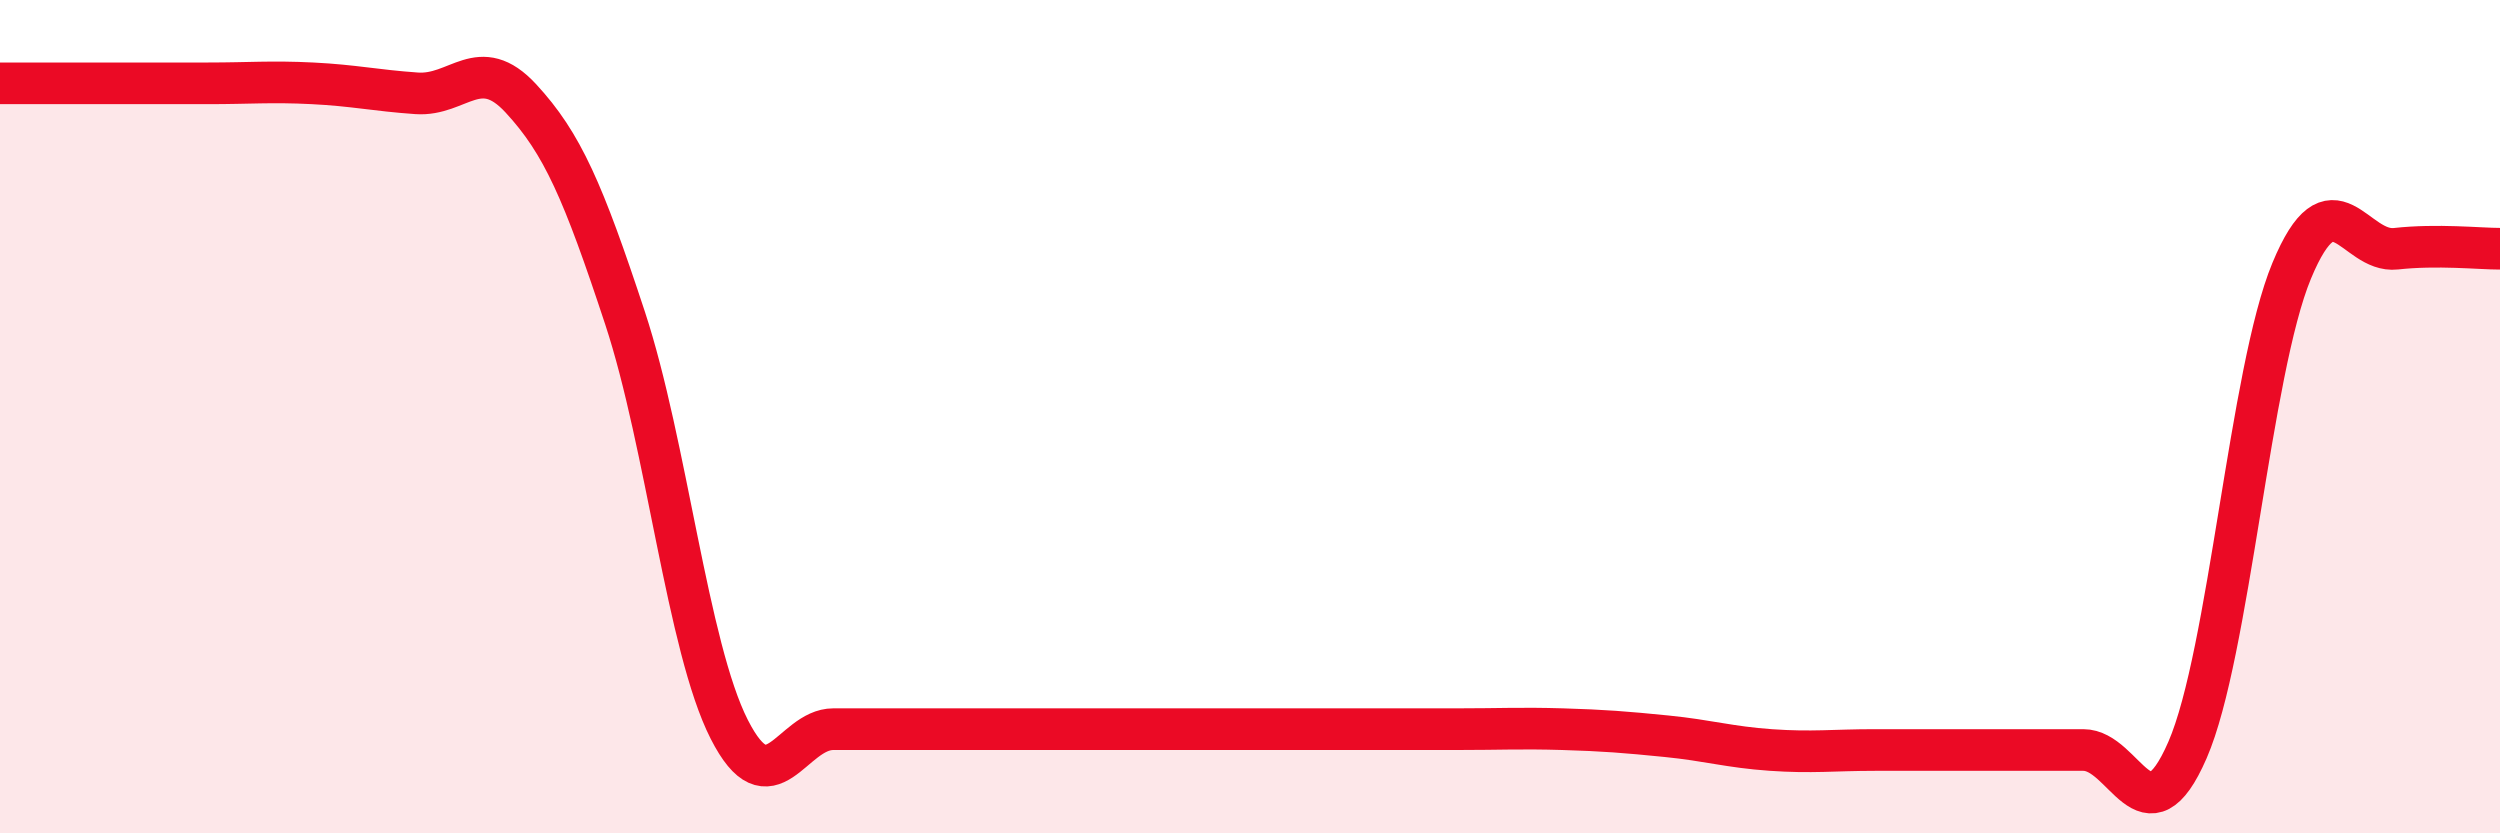
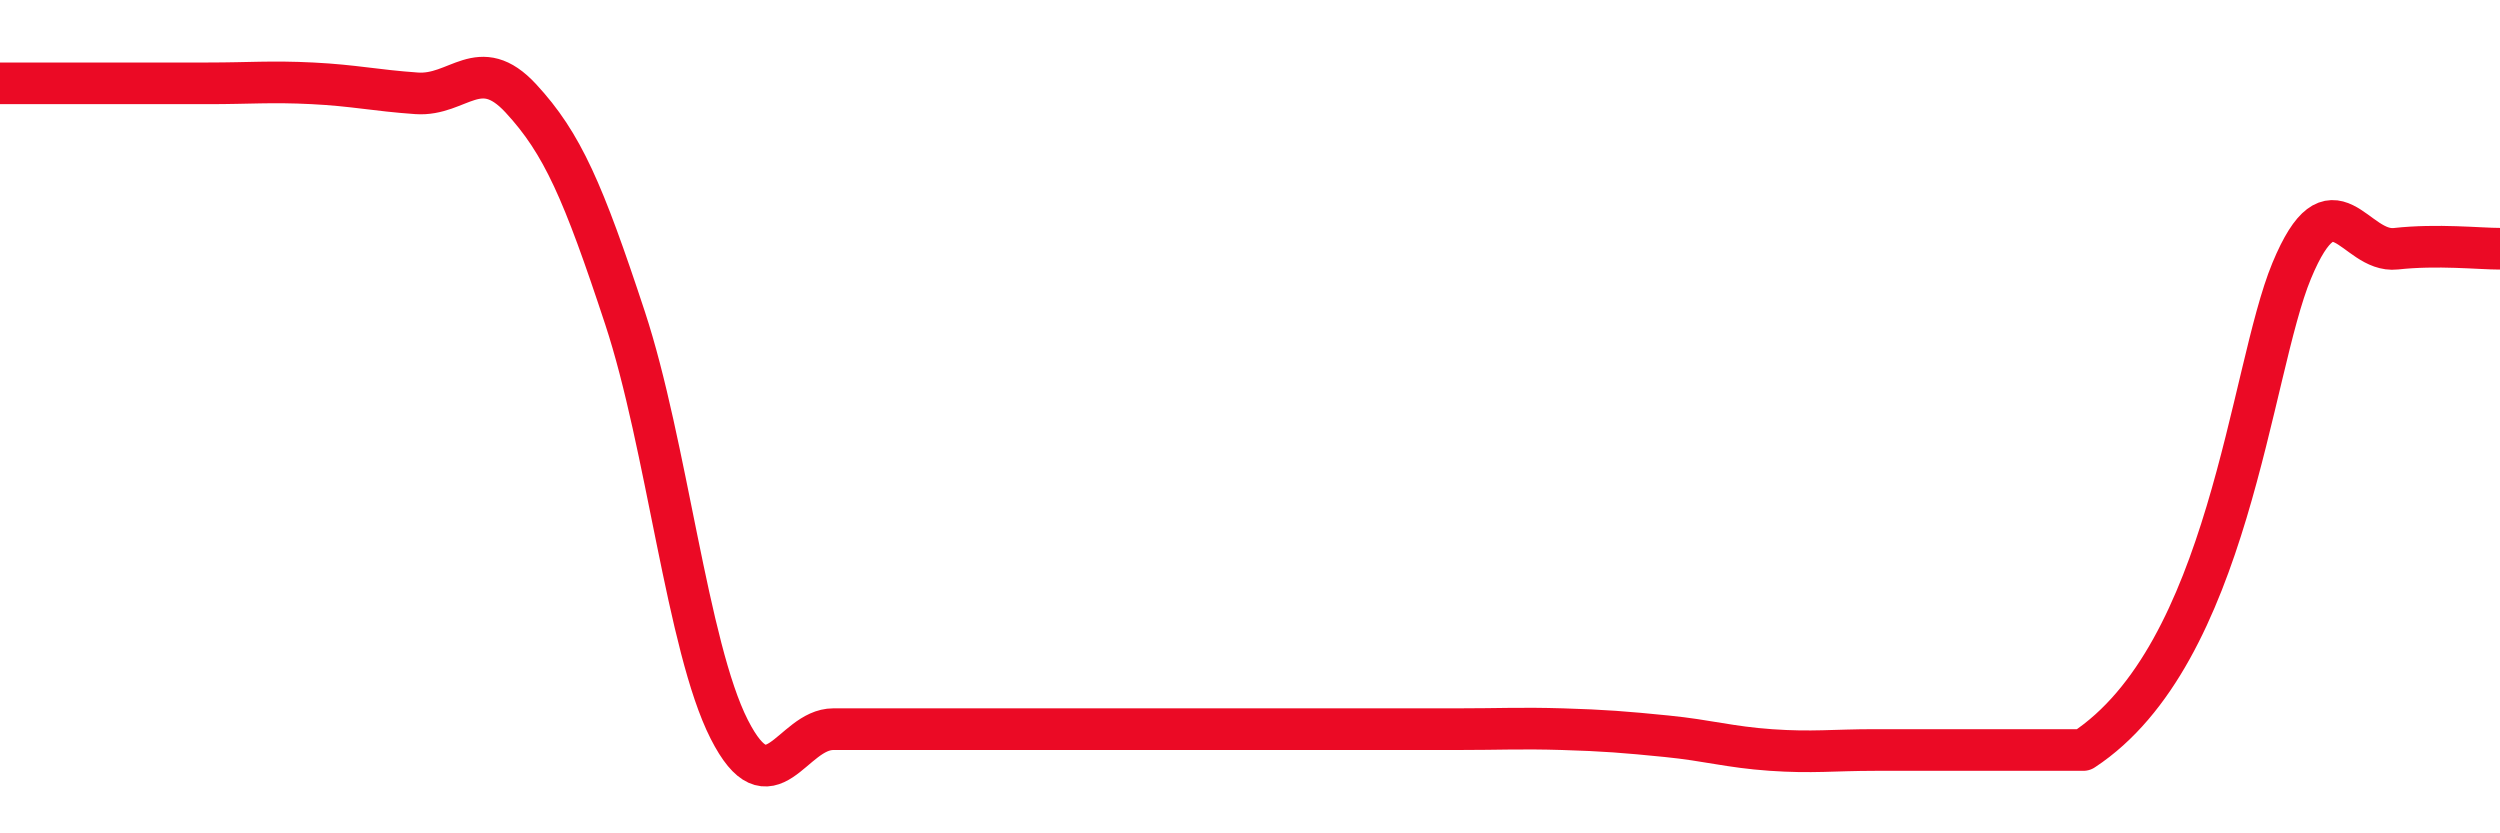
<svg xmlns="http://www.w3.org/2000/svg" width="60" height="20" viewBox="0 0 60 20">
-   <path d="M 0,2 C 0.5,2 1.5,2 2.5,2 C 3.5,2 4,2 5,2 C 6,2 6.5,1.95 7.5,2 C 8.5,2.05 9,2.17 10,2.24 C 11,2.31 11.5,1.28 12.5,2.36 C 13.5,3.44 14,4.6 15,7.63 C 16,10.66 16.5,15.53 17.5,17.5 C 18.5,19.47 19,17.5 20,17.5 C 21,17.5 21.5,17.5 22.5,17.5 C 23.5,17.5 24,17.5 25,17.5 C 26,17.5 26.5,17.5 27.5,17.5 C 28.5,17.5 29,17.5 30,17.5 C 31,17.5 31.5,17.5 32.5,17.5 C 33.5,17.5 34,17.5 35,17.5 C 36,17.5 36.5,17.47 37.5,17.5 C 38.5,17.53 39,17.57 40,17.67 C 41,17.77 41.5,17.93 42.5,18 C 43.5,18.07 44,18 45,18 C 46,18 46.5,18 47.5,18 C 48.5,18 49,18 50,18 C 51,18 51.5,20.3 52.5,18 C 53.5,15.7 54,8.91 55,6.5 C 56,4.09 56.5,6.08 57.5,5.97 C 58.5,5.86 59.5,5.97 60,5.97L60 20L0 20Z" fill="#EB0A25" opacity="0.1" stroke-linecap="round" stroke-linejoin="round" />
-   <path d="M 0,2 C 0.5,2 1.5,2 2.5,2 C 3.5,2 4,2 5,2 C 6,2 6.5,1.95 7.5,2 C 8.5,2.05 9,2.17 10,2.24 C 11,2.31 11.5,1.28 12.5,2.36 C 13.5,3.44 14,4.6 15,7.63 C 16,10.66 16.5,15.53 17.5,17.5 C 18.5,19.47 19,17.5 20,17.5 C 21,17.5 21.5,17.5 22.5,17.5 C 23.5,17.5 24,17.5 25,17.5 C 26,17.5 26.5,17.5 27.5,17.5 C 28.5,17.5 29,17.5 30,17.5 C 31,17.5 31.5,17.5 32.5,17.5 C 33.5,17.5 34,17.5 35,17.5 C 36,17.5 36.5,17.47 37.5,17.5 C 38.5,17.53 39,17.57 40,17.67 C 41,17.77 41.5,17.93 42.5,18 C 43.5,18.07 44,18 45,18 C 46,18 46.5,18 47.5,18 C 48.5,18 49,18 50,18 C 51,18 51.5,20.3 52.5,18 C 53.5,15.7 54,8.91 55,6.5 C 56,4.09 56.5,6.08 57.5,5.97 C 58.5,5.86 59.5,5.97 60,5.97" stroke="#EB0A25" stroke-width="1" fill="none" stroke-linecap="round" stroke-linejoin="round" />
+   <path d="M 0,2 C 0.5,2 1.5,2 2.5,2 C 3.5,2 4,2 5,2 C 6,2 6.5,1.95 7.5,2 C 8.5,2.05 9,2.17 10,2.24 C 11,2.31 11.5,1.28 12.5,2.36 C 13.5,3.44 14,4.6 15,7.63 C 16,10.66 16.5,15.53 17.5,17.5 C 18.5,19.47 19,17.5 20,17.5 C 21,17.5 21.5,17.5 22.5,17.5 C 23.5,17.5 24,17.5 25,17.5 C 26,17.5 26.5,17.5 27.5,17.5 C 28.5,17.5 29,17.5 30,17.5 C 31,17.5 31.5,17.5 32.5,17.5 C 33.5,17.5 34,17.5 35,17.5 C 36,17.5 36.5,17.47 37.5,17.5 C 38.5,17.53 39,17.57 40,17.67 C 41,17.77 41.5,17.93 42.5,18 C 43.5,18.07 44,18 45,18 C 46,18 46.5,18 47.5,18 C 48.5,18 49,18 50,18 C 53.5,15.7 54,8.91 55,6.5 C 56,4.09 56.5,6.08 57.5,5.97 C 58.5,5.86 59.5,5.97 60,5.97" stroke="#EB0A25" stroke-width="1" fill="none" stroke-linecap="round" stroke-linejoin="round" />
</svg>